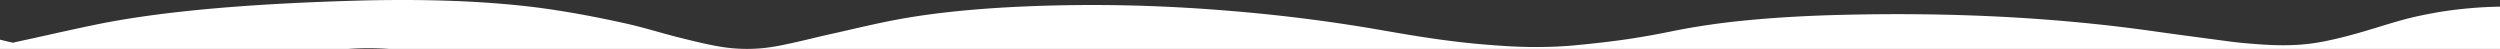
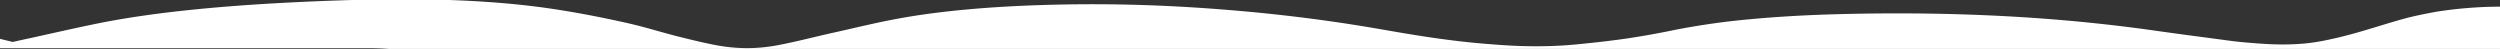
<svg xmlns="http://www.w3.org/2000/svg" width="1920" height="37.601" viewBox="0 0 1920 37.601">
  <rect x="0" y="0" width="1920" height="37.601" fill="#333333" stroke="none" />
-   <path id="Differenzmenge_5" data-name="Differenzmenge 5" d="M1397.119-197c-5.323-.395-10.745-.595-16.114-.595s-10.723.2-15.905.595H1098v-7.165c2.034.512,4.377,1.073,7.089,1.722l.013,0,.01,0,.492.118,2.233.535c6.379-1.442,10.5-2.323,14.482-3.176h.006l.031-.007c2.519-.558,5.06-1.123,7.659-1.7l.244-.054.743-.166h.006c12.876-2.865,26.191-5.828,39.958-8.675,12.632-2.613,26.725-4.993,41.887-7.076,14.556-2,30.53-3.781,47.48-5.3,16.2-1.45,33.786-2.7,52.275-3.724,17.58-.97,36.511-1.761,56.268-2.35,12.979-.388,25.762-.585,37.994-.585,44.152,0,83.194,2.525,116.041,7.5,17.43,2.648,34.581,5.876,53.975,10.158,9.756,2.122,18.209,4.487,26.384,6.774l.05.014.011,0,.076.021c4.46,1.248,9.072,2.539,13.882,3.784l2.11.527.008,0,.01,0c8.671,2.166,17.638,4.406,27.858,6.386a129.206,129.206,0,0,0,24.446,2.4,128.345,128.345,0,0,0,23.848-2.294c9.545-1.829,18.159-3.884,26.49-5.87l.013,0,.035-.008.019,0c5.168-1.232,10.513-2.507,16.055-3.722,4.8-1.064,9.461-2.137,13.969-3.174l.016,0c10.882-2.5,22.135-5.091,34.624-7.42,16.45-3.079,35.3-5.568,56.027-7.4,20.614-1.82,43.288-3.007,67.39-3.528,8.87-.2,17.906-.3,26.857-.3,17.413,0,35.237.39,52.977,1.16,16.648.722,33.754,1.8,50.843,3.208,21.59,1.746,42.084,3.884,62.654,6.535,18.434,2.375,36.45,5.105,55.079,8.346l.02,0,.042.007c20.778,3.613,42.26,7.349,68.118,10.037,7.723.8,16.5,1.514,26.829,2.2,8.061.524,16.192.789,24.166.789,10.638,0,20.88-.469,30.442-1.393,15.046-1.427,28.427-3,39.77-4.666,11.826-1.764,23.906-3.937,36.931-6.644a563.042,563.042,0,0,1,56.5-8c20.739-1.974,43.89-3.308,68.811-3.967,15.157-.389,30.291-.587,44.981-.587,35.6,0,70.562,1.158,103.912,3.441,31.769,2.175,63.128,5.445,93.2,9.719,13.561,1.927,27.578,3.786,41.134,5.584l.3.04.153.021c4.9.649,10.589,1.4,16.178,2.153,5.292.716,11.383,1.327,18.623,1.866,8.356.705,15.766,1.049,22.655,1.049,5.679,0,10.937-.23,16.073-.7a144.066,144.066,0,0,0,14.931-2.155c8.315-1.639,16.339-3.576,25.251-6.095,5.895-1.64,11.469-3.346,16.859-4.995l.027-.008.072-.022.012,0c6.122-1.873,12.452-3.811,19.33-5.679,6.367-1.781,14.834-3.613,25.884-5.6A324.671,324.671,0,0,1,3018-229.49V-197Z" transform="translate(-1098 234.601)" fill="#fff" />
+   <path id="Differenzmenge_5" data-name="Differenzmenge 5" d="M1397.119-197c-5.323-.395-10.745-.595-16.114-.595H1098v-7.165c2.034.512,4.377,1.073,7.089,1.722l.013,0,.01,0,.492.118,2.233.535c6.379-1.442,10.5-2.323,14.482-3.176h.006l.031-.007c2.519-.558,5.06-1.123,7.659-1.7l.244-.054.743-.166h.006c12.876-2.865,26.191-5.828,39.958-8.675,12.632-2.613,26.725-4.993,41.887-7.076,14.556-2,30.53-3.781,47.48-5.3,16.2-1.45,33.786-2.7,52.275-3.724,17.58-.97,36.511-1.761,56.268-2.35,12.979-.388,25.762-.585,37.994-.585,44.152,0,83.194,2.525,116.041,7.5,17.43,2.648,34.581,5.876,53.975,10.158,9.756,2.122,18.209,4.487,26.384,6.774l.05.014.011,0,.076.021c4.46,1.248,9.072,2.539,13.882,3.784l2.11.527.008,0,.01,0c8.671,2.166,17.638,4.406,27.858,6.386a129.206,129.206,0,0,0,24.446,2.4,128.345,128.345,0,0,0,23.848-2.294c9.545-1.829,18.159-3.884,26.49-5.87l.013,0,.035-.008.019,0c5.168-1.232,10.513-2.507,16.055-3.722,4.8-1.064,9.461-2.137,13.969-3.174l.016,0c10.882-2.5,22.135-5.091,34.624-7.42,16.45-3.079,35.3-5.568,56.027-7.4,20.614-1.82,43.288-3.007,67.39-3.528,8.87-.2,17.906-.3,26.857-.3,17.413,0,35.237.39,52.977,1.16,16.648.722,33.754,1.8,50.843,3.208,21.59,1.746,42.084,3.884,62.654,6.535,18.434,2.375,36.45,5.105,55.079,8.346l.02,0,.042.007c20.778,3.613,42.26,7.349,68.118,10.037,7.723.8,16.5,1.514,26.829,2.2,8.061.524,16.192.789,24.166.789,10.638,0,20.88-.469,30.442-1.393,15.046-1.427,28.427-3,39.77-4.666,11.826-1.764,23.906-3.937,36.931-6.644a563.042,563.042,0,0,1,56.5-8c20.739-1.974,43.89-3.308,68.811-3.967,15.157-.389,30.291-.587,44.981-.587,35.6,0,70.562,1.158,103.912,3.441,31.769,2.175,63.128,5.445,93.2,9.719,13.561,1.927,27.578,3.786,41.134,5.584l.3.04.153.021c4.9.649,10.589,1.4,16.178,2.153,5.292.716,11.383,1.327,18.623,1.866,8.356.705,15.766,1.049,22.655,1.049,5.679,0,10.937-.23,16.073-.7a144.066,144.066,0,0,0,14.931-2.155c8.315-1.639,16.339-3.576,25.251-6.095,5.895-1.64,11.469-3.346,16.859-4.995l.027-.008.072-.022.012,0c6.122-1.873,12.452-3.811,19.33-5.679,6.367-1.781,14.834-3.613,25.884-5.6A324.671,324.671,0,0,1,3018-229.49V-197Z" transform="translate(-1098 234.601)" fill="#fff" />
</svg>